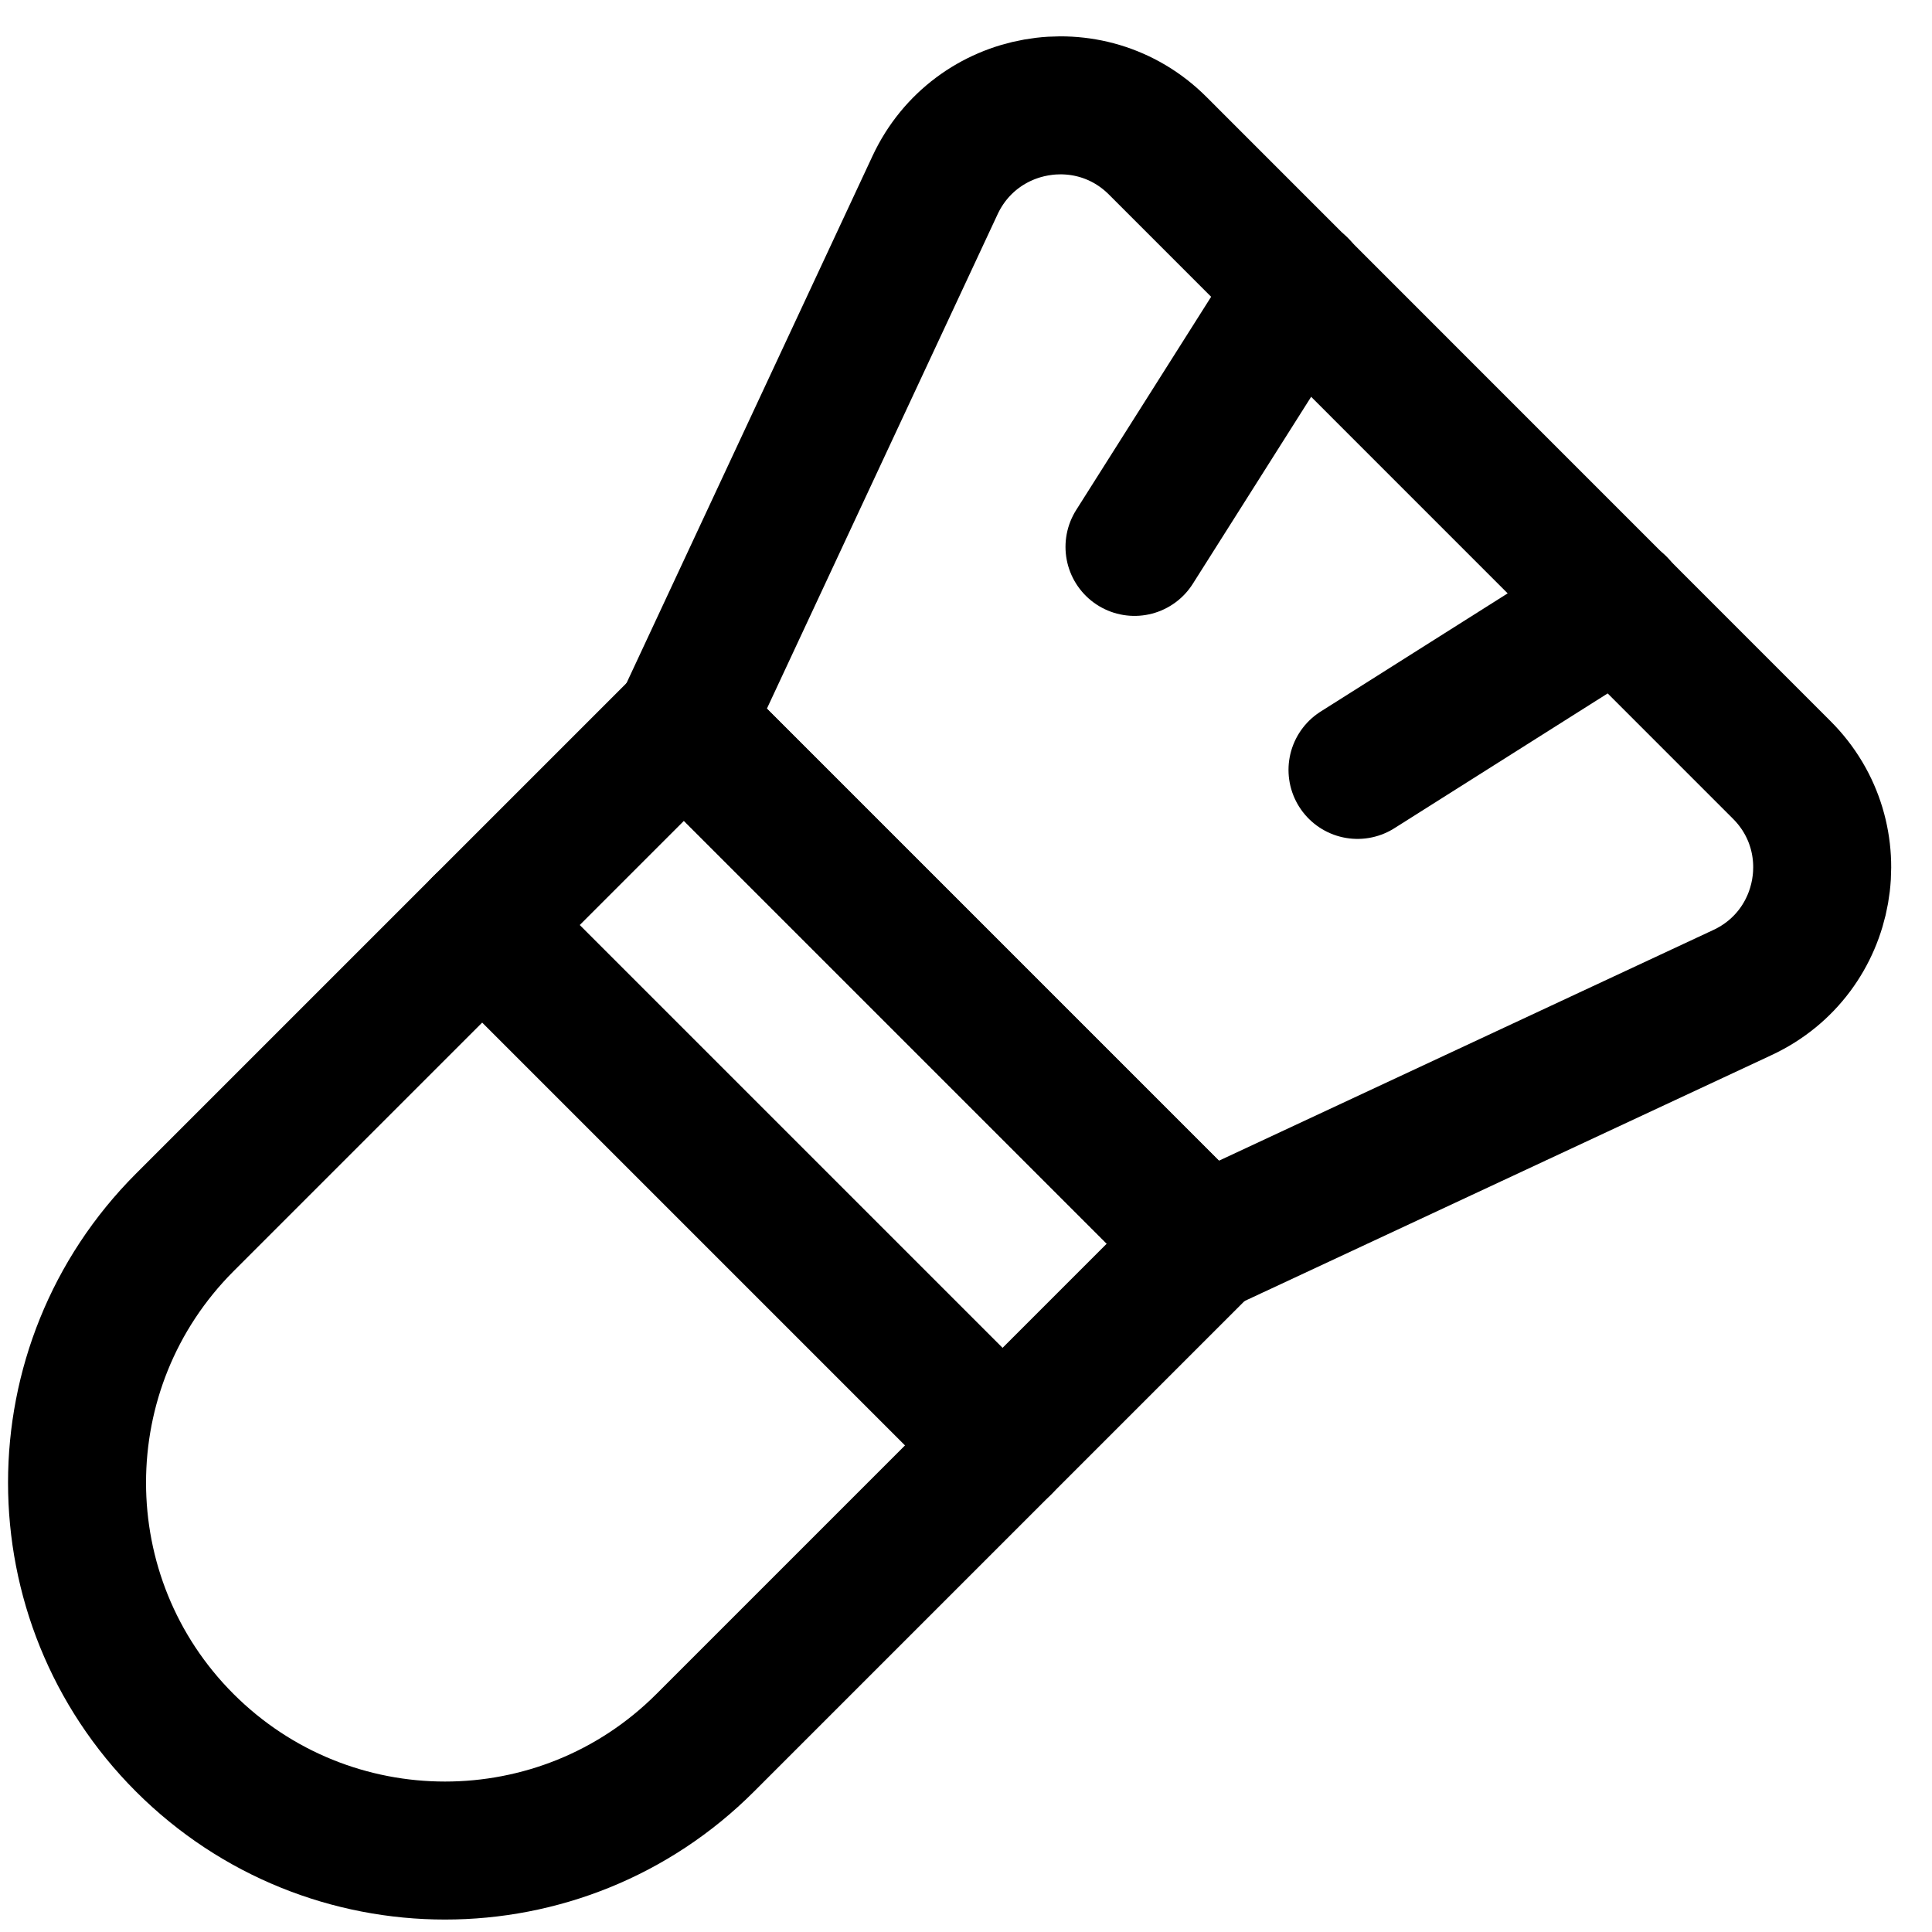
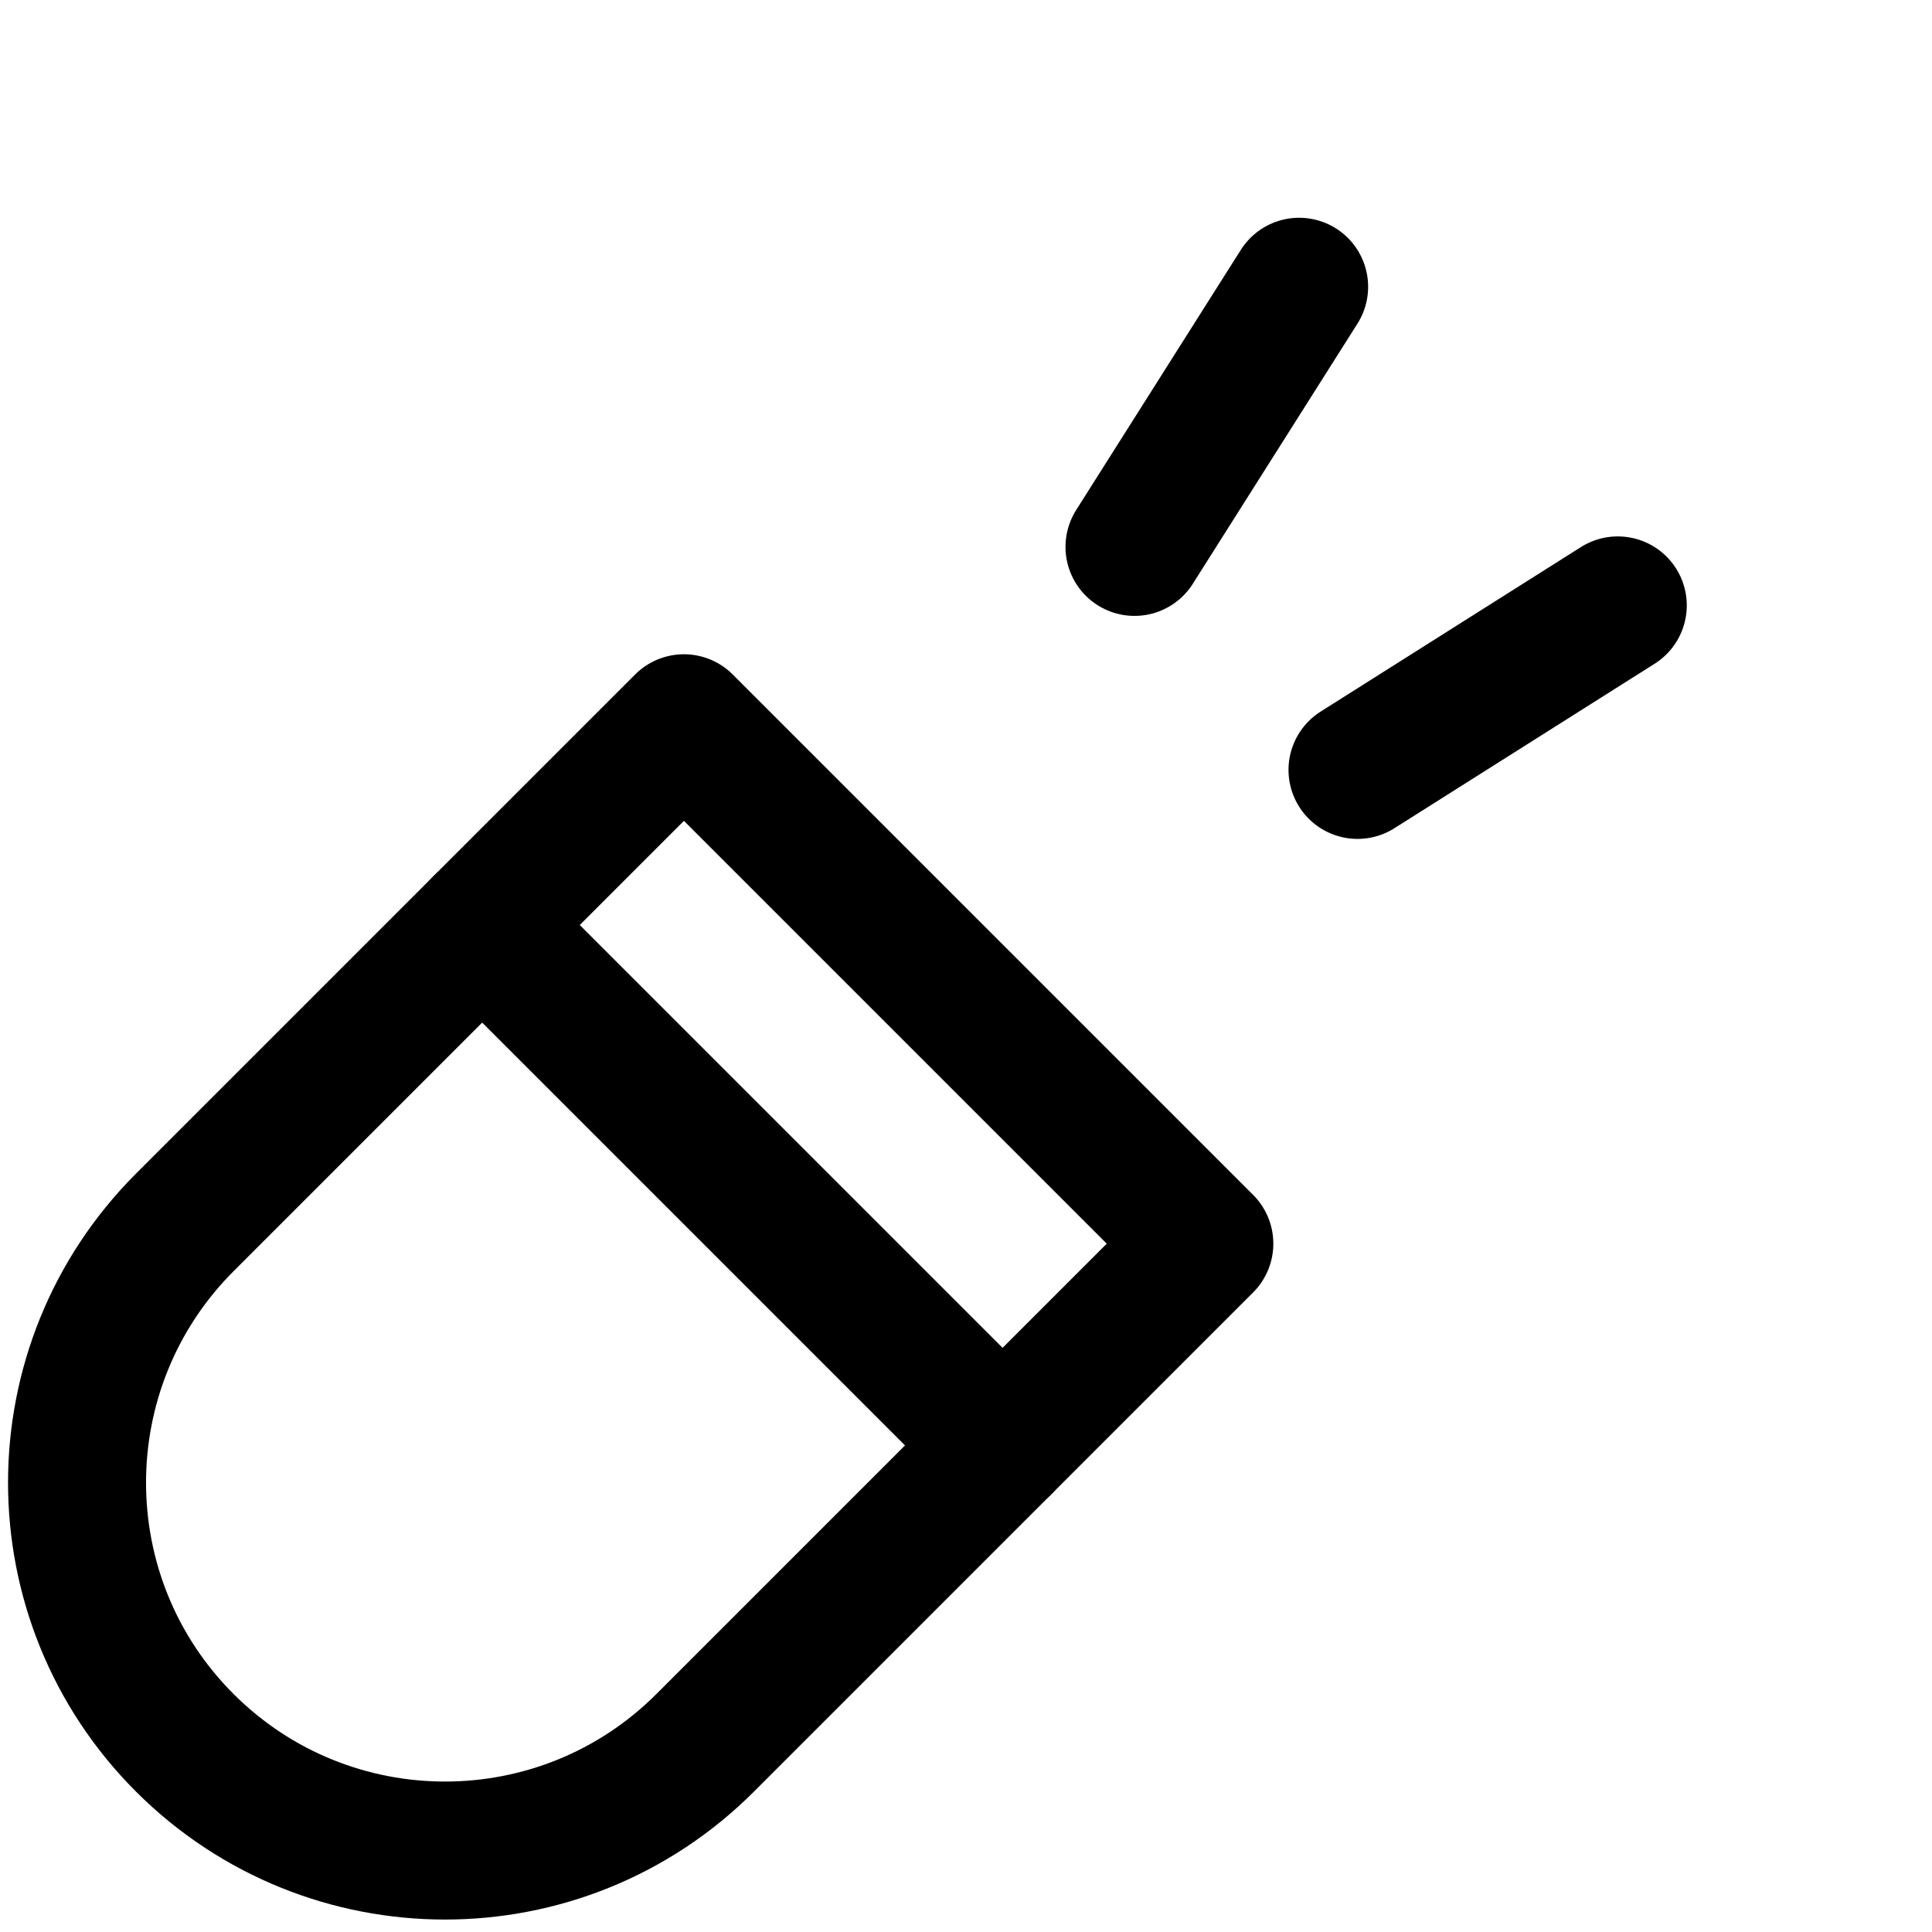
<svg xmlns="http://www.w3.org/2000/svg" fill="none" viewBox="0 0 14 14" id="Make-Up-Brush--Streamline-Core">
  <desc>Make Up Brush Streamline Icon: https://streamlinehq.com</desc>
  <g id="make-up-brush--fashion-beauty-make-up-brush">
    <path id="Rectangle 1705" stroke="#000000" stroke-linecap="round" stroke-linejoin="round" d="m4.956 5.241 3.771 3.771 -3.617 3.617c-1.041 1.041 -2.729 1.041 -3.771 0v0c-1.041 -1.041 -1.041 -2.729 0 -3.771l3.617 -3.617Z" stroke-width="1" />
    <path id="Rectangle 1707" stroke="#000000" stroke-linecap="round" stroke-linejoin="round" d="m3.494 6.703 3.771 3.771" stroke-width="1" />
-     <path id="Rectangle 1706" stroke="#000000" stroke-linecap="round" stroke-linejoin="round" d="m4.956 5.241 3.771 3.771 3.9 -1.82c0.629 -0.293 0.775 -1.123 0.284 -1.613L8.389 1.056C7.899 0.566 7.07 0.712 6.776 1.341L4.956 5.241Z" stroke-width="1" />
    <path id="Vector 2106" stroke="#000000" stroke-linecap="round" stroke-linejoin="round" d="M9.414 2.078 8.221 3.963" stroke-width="1" />
    <path id="Vector 2107" stroke="#000000" stroke-linecap="round" stroke-linejoin="round" d="M11.723 4.387 9.837 5.579" stroke-width="1" />
  </g>
</svg>